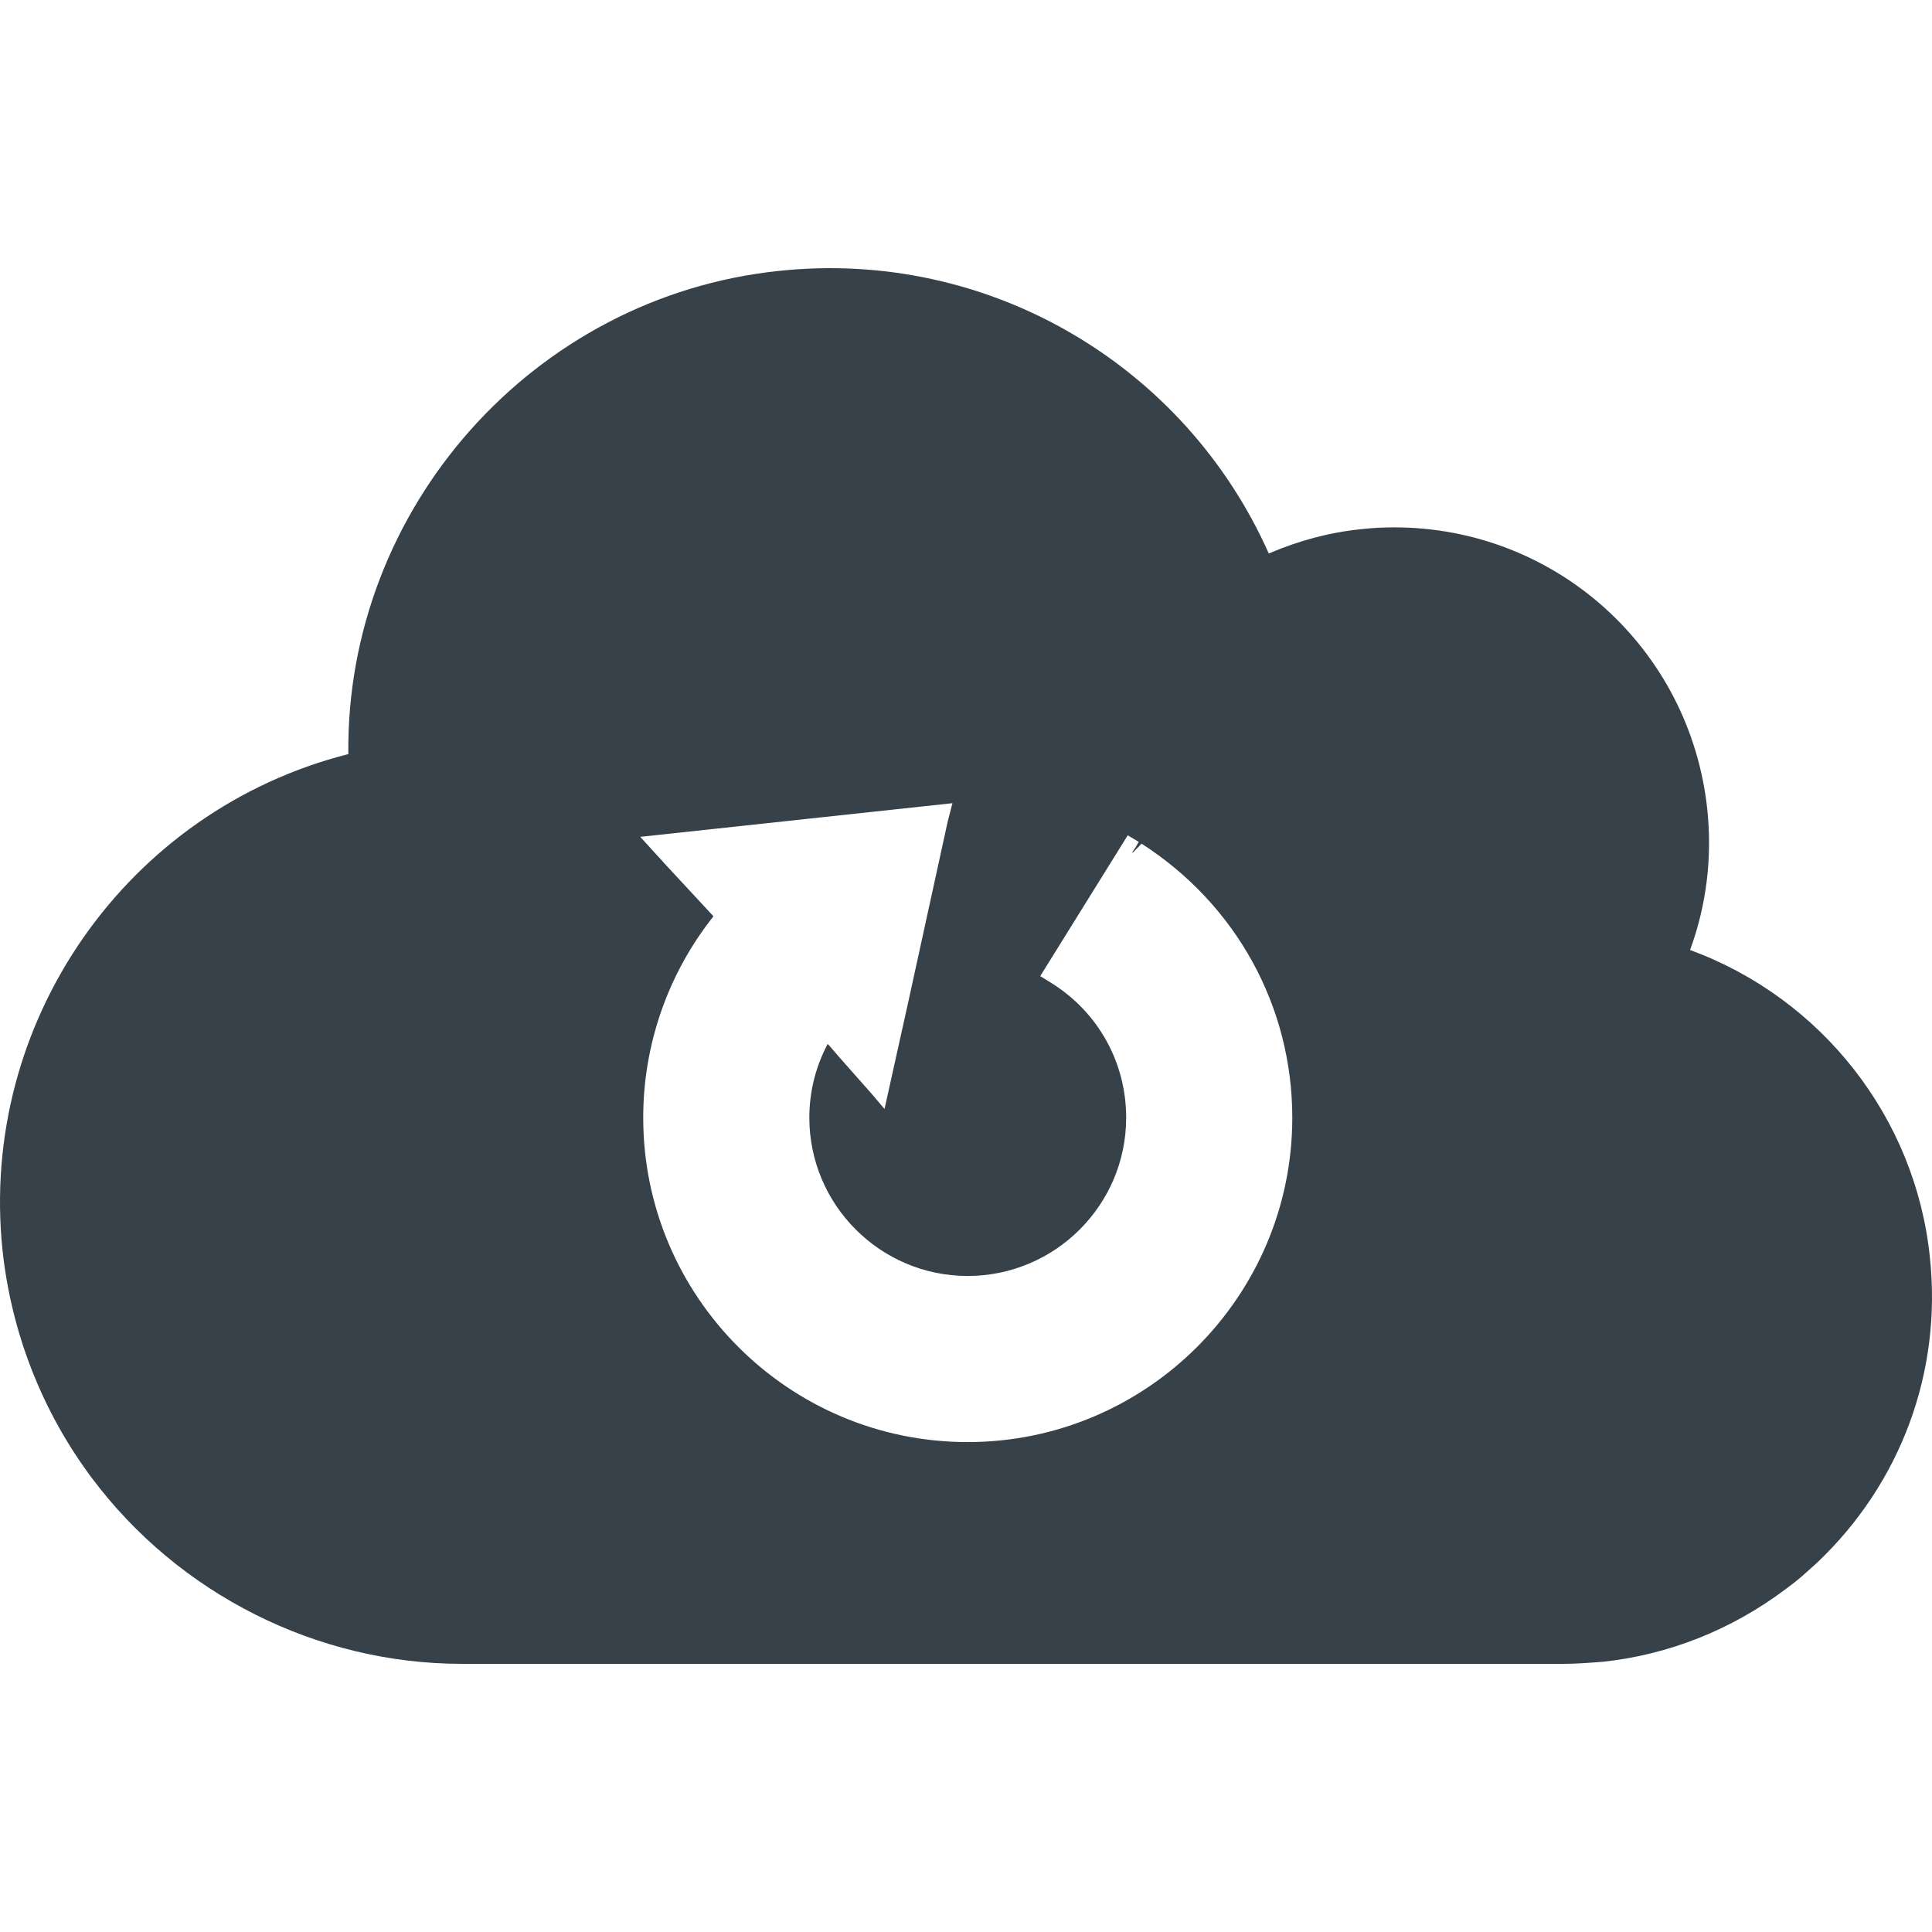
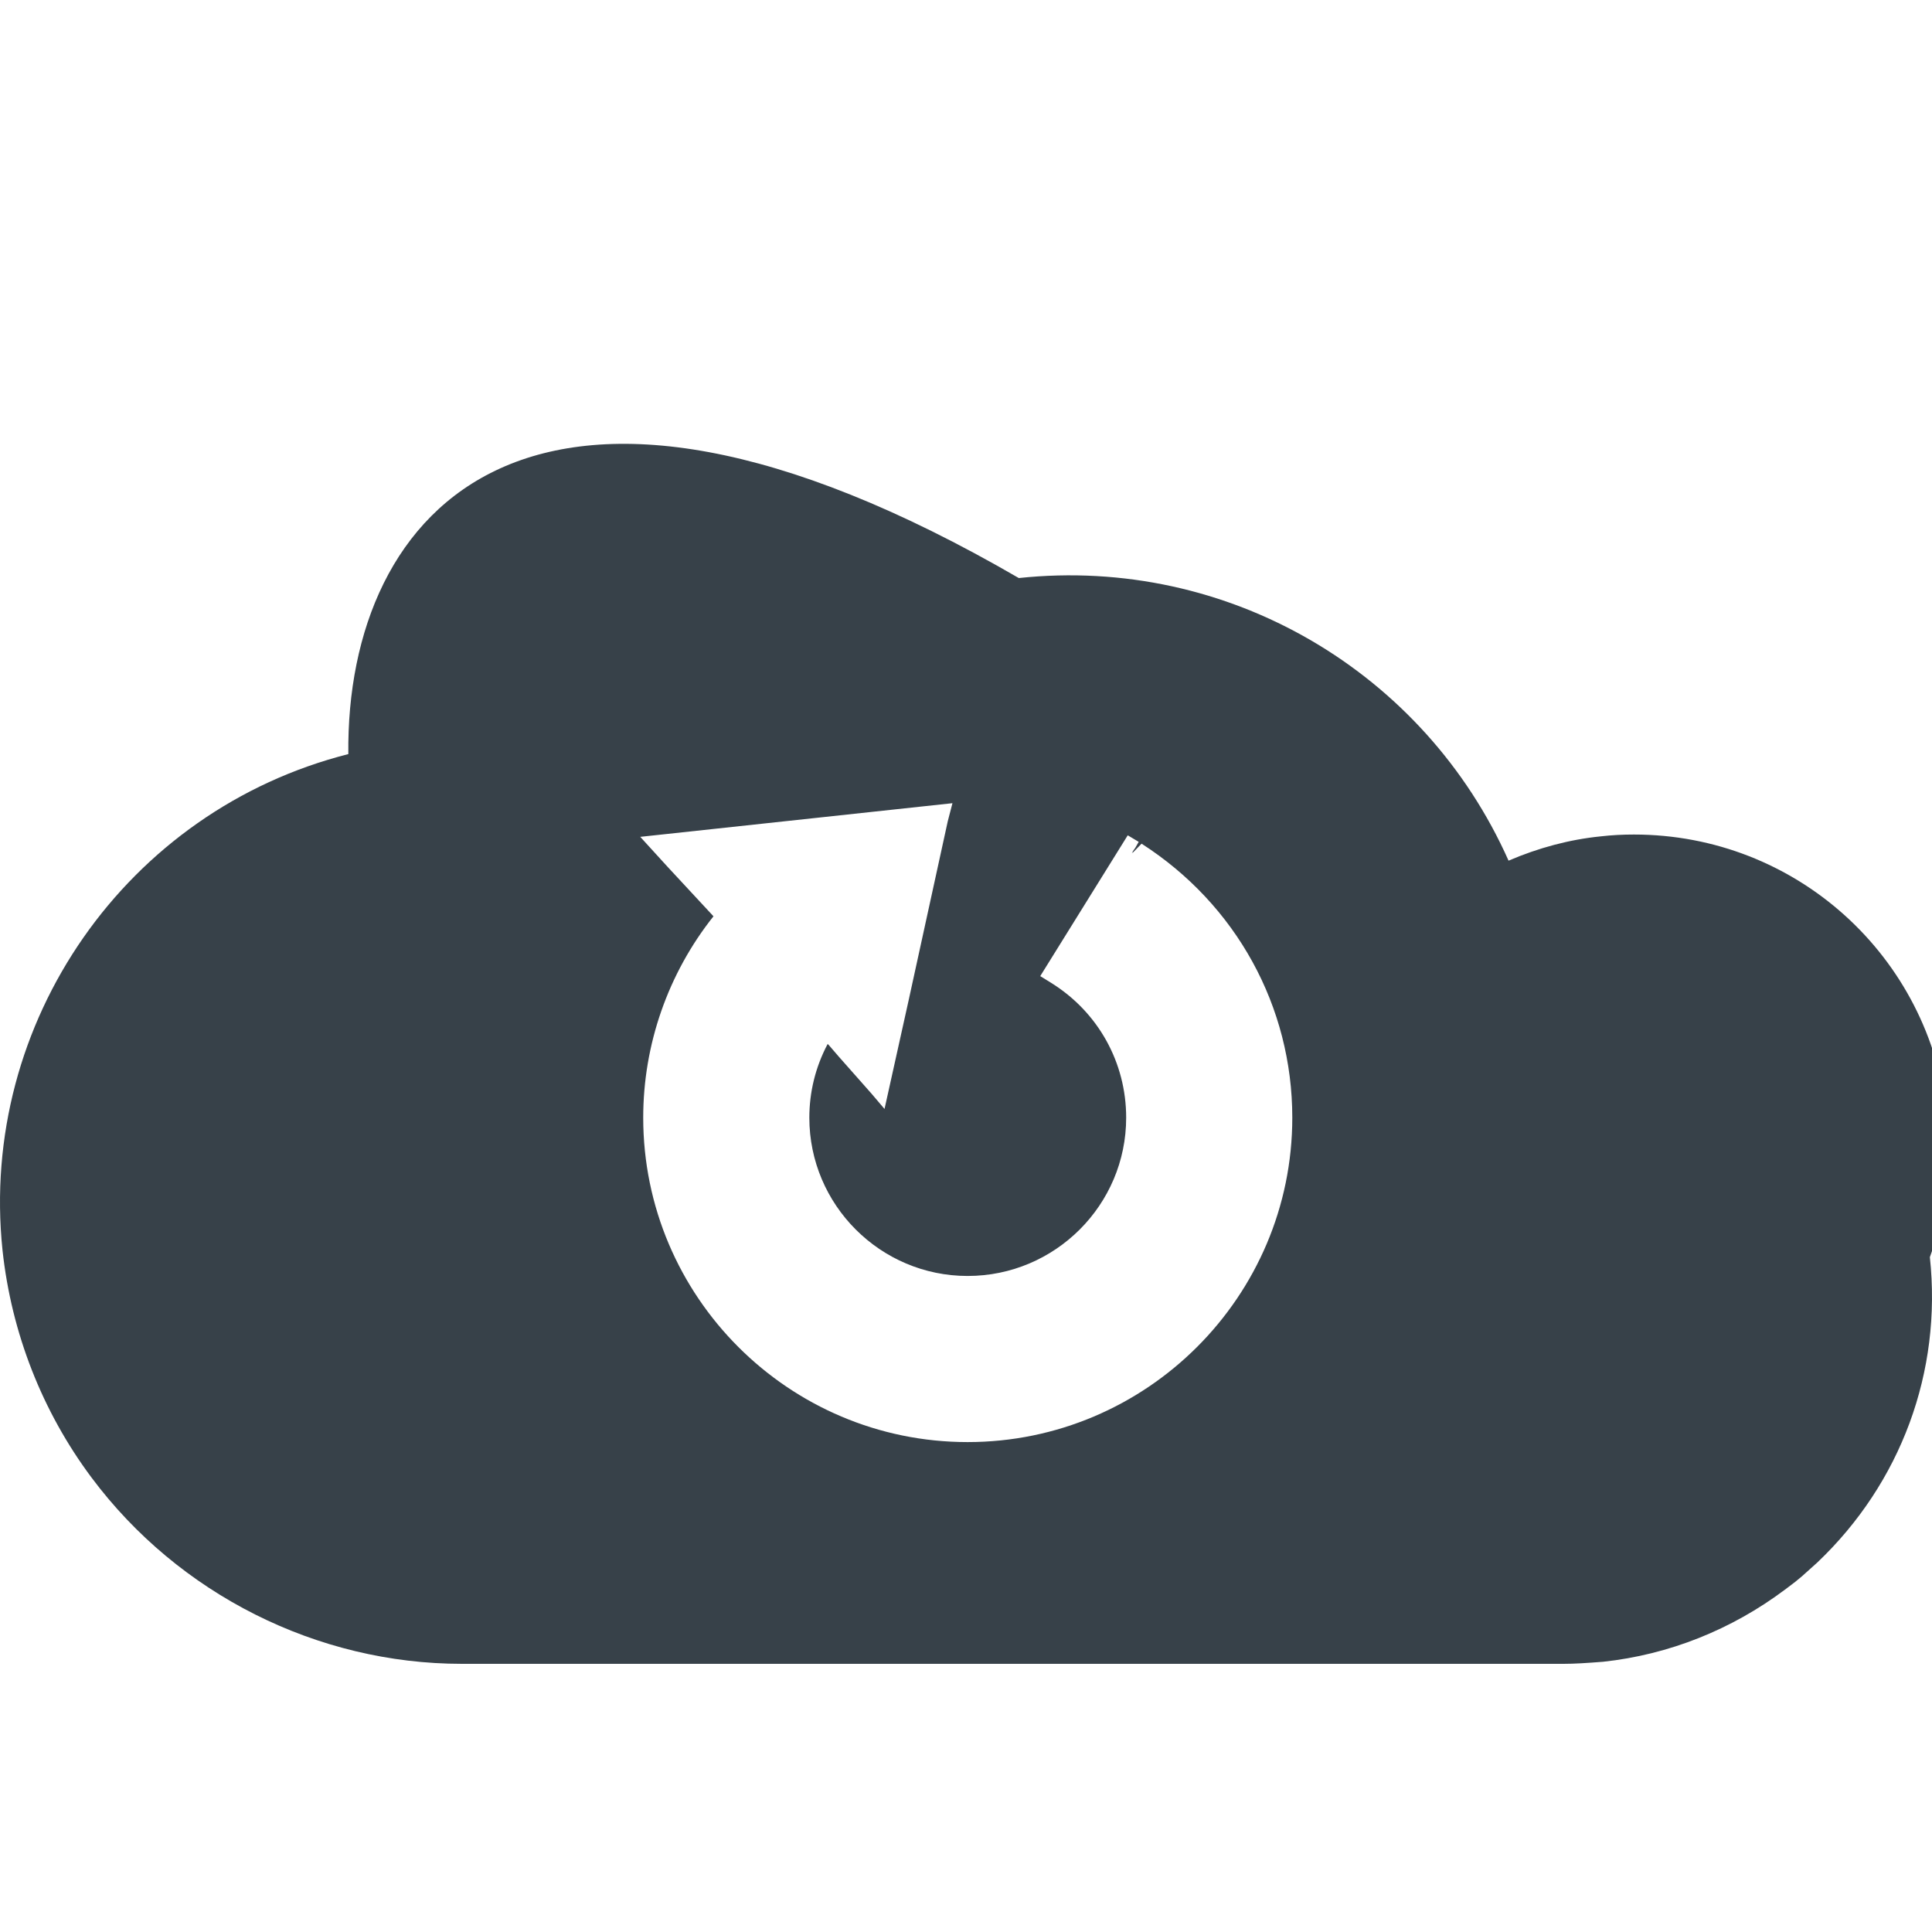
<svg xmlns="http://www.w3.org/2000/svg" version="1.1" id="_x31_0" x="0px" y="0px" viewBox="0 0 512 512" style="enable-background:new 0 0 512 512;" xml:space="preserve">
  <style type="text/css">
	.st0{fill:#374149;}
</style>
  <g>
-     <path class="st0" d="M511.436,333.16c-3.805-36.965-28.657-68.598-63.543-81.402c4.359-11.977,5.883-24.438,4.566-37.172   c-4.496-42.641-40.145-74.828-82.992-74.828c-2.906,0-5.817,0.14-8.794,0.484c-8.304,0.832-16.542,3.047-24.434,6.438   c-22.289-50.047-74.273-80.778-129.789-74.894C141.385,78.57,91.615,134.636,92.311,199.843   c-58.699,14.879-97.946,70.95-91.649,131.446c2.356,21.946,10.524,42.778,23.602,60.293c23.055,30.871,59.738,49.352,98.157,49.352   h291.969c2.84,0,6.023-0.207,10.454-0.551c17.445-1.871,34.054-8.515,48.175-19.106l0.832-0.625   c1.317-0.969,2.562-1.938,3.668-2.906l4.086-3.668C503.752,393.035,514.69,363.546,511.436,333.16z M169.674,221.773l82.738-8.918   l-1.242,4.777l-10.382,47.508l-6.379,28.746l-3.449-4.058l-8.566-9.688l-2.926-3.39c-0.007,0.019-0.015,0.039-0.023,0.054   l-0.113-0.129c-3.258,6.16-4.848,12.805-4.848,19.52c0,23.121,18.828,41.949,41.946,41.949c23.191,0,42.019-18.828,42.019-41.949   c0-14.606-7.406-27.965-19.867-35.719l-2.906-1.797l23.188-37.313l2.906,1.734l-0.871,1.531l-0.973,1.402l0.39-0.374l-0.278,0.484   l2.493-2.558c25.129,16.125,39.942,43.191,39.942,72.61c0,47.414-38.626,85.973-86.043,85.973   c-47.414,0-85.969-38.559-85.969-85.973c0-19.383,6.574-38.211,18.621-53.367l-12.27-13.227L169.674,221.773z" />
+     <path class="st0" d="M511.436,333.16c4.359-11.977,5.883-24.438,4.566-37.172   c-4.496-42.641-40.145-74.828-82.992-74.828c-2.906,0-5.817,0.14-8.794,0.484c-8.304,0.832-16.542,3.047-24.434,6.438   c-22.289-50.047-74.273-80.778-129.789-74.894C141.385,78.57,91.615,134.636,92.311,199.843   c-58.699,14.879-97.946,70.95-91.649,131.446c2.356,21.946,10.524,42.778,23.602,60.293c23.055,30.871,59.738,49.352,98.157,49.352   h291.969c2.84,0,6.023-0.207,10.454-0.551c17.445-1.871,34.054-8.515,48.175-19.106l0.832-0.625   c1.317-0.969,2.562-1.938,3.668-2.906l4.086-3.668C503.752,393.035,514.69,363.546,511.436,333.16z M169.674,221.773l82.738-8.918   l-1.242,4.777l-10.382,47.508l-6.379,28.746l-3.449-4.058l-8.566-9.688l-2.926-3.39c-0.007,0.019-0.015,0.039-0.023,0.054   l-0.113-0.129c-3.258,6.16-4.848,12.805-4.848,19.52c0,23.121,18.828,41.949,41.946,41.949c23.191,0,42.019-18.828,42.019-41.949   c0-14.606-7.406-27.965-19.867-35.719l-2.906-1.797l23.188-37.313l2.906,1.734l-0.871,1.531l-0.973,1.402l0.39-0.374l-0.278,0.484   l2.493-2.558c25.129,16.125,39.942,43.191,39.942,72.61c0,47.414-38.626,85.973-86.043,85.973   c-47.414,0-85.969-38.559-85.969-85.973c0-19.383,6.574-38.211,18.621-53.367l-12.27-13.227L169.674,221.773z" />
  </g>
</svg>